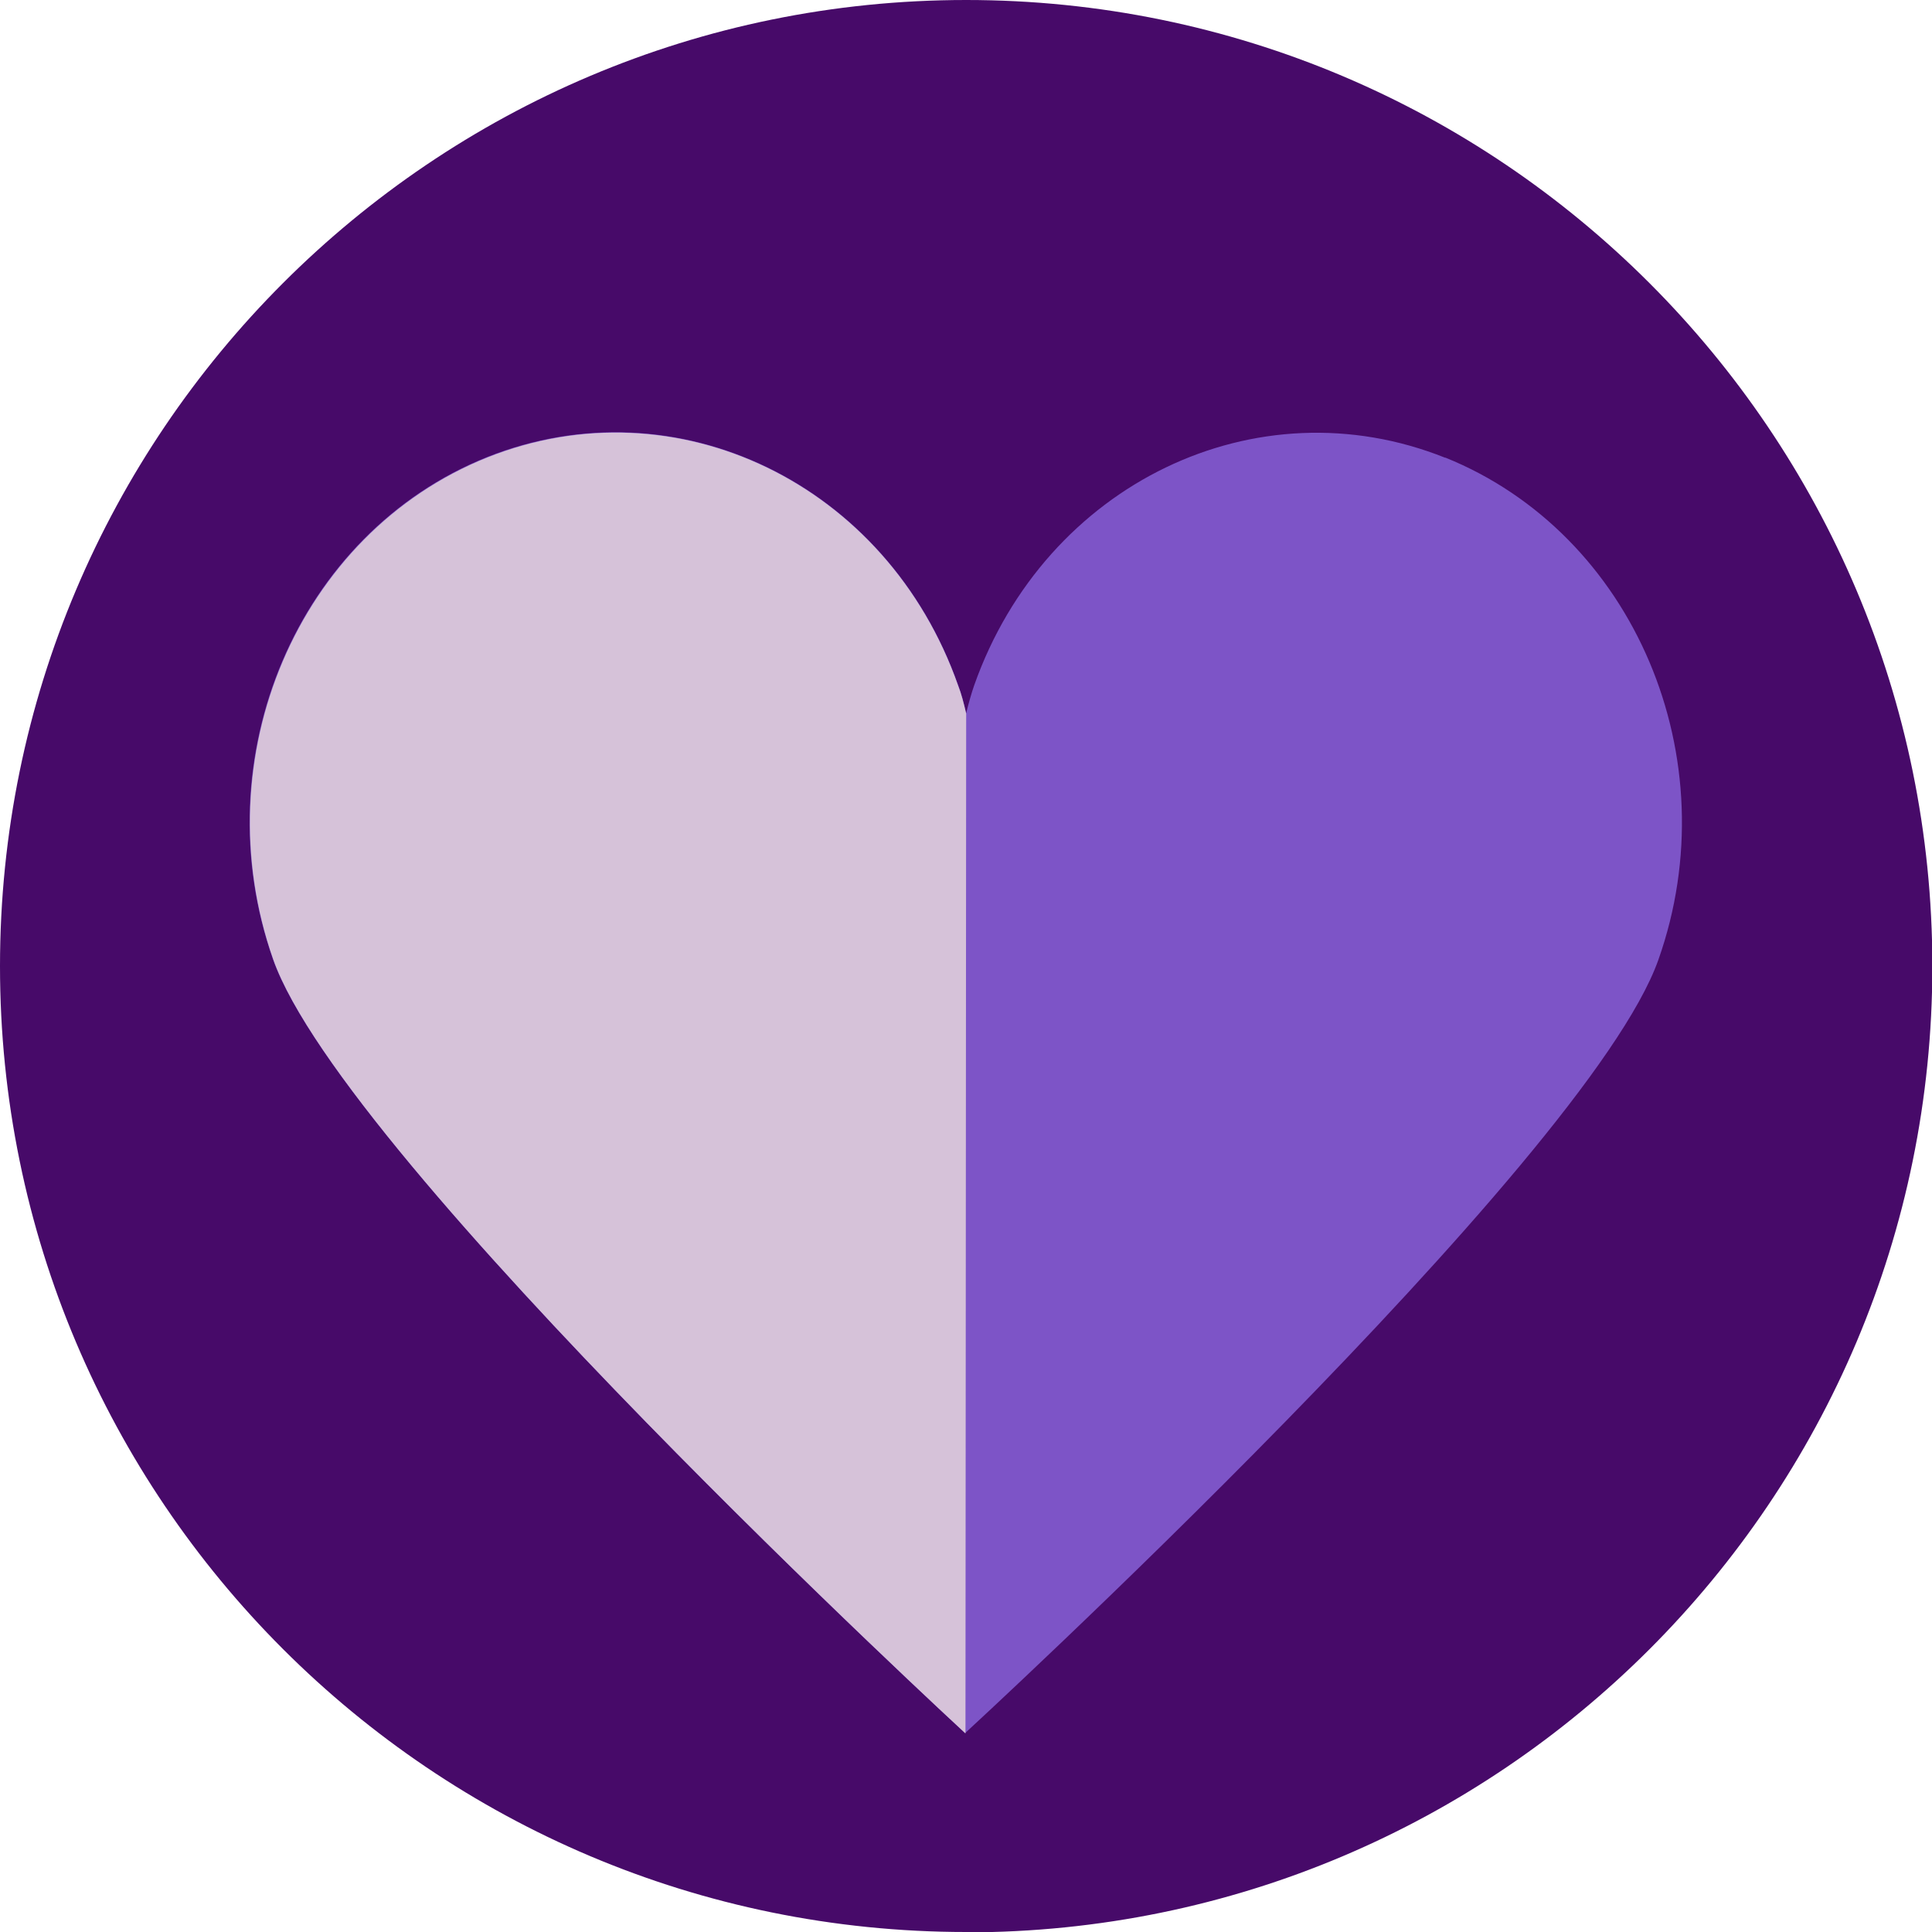
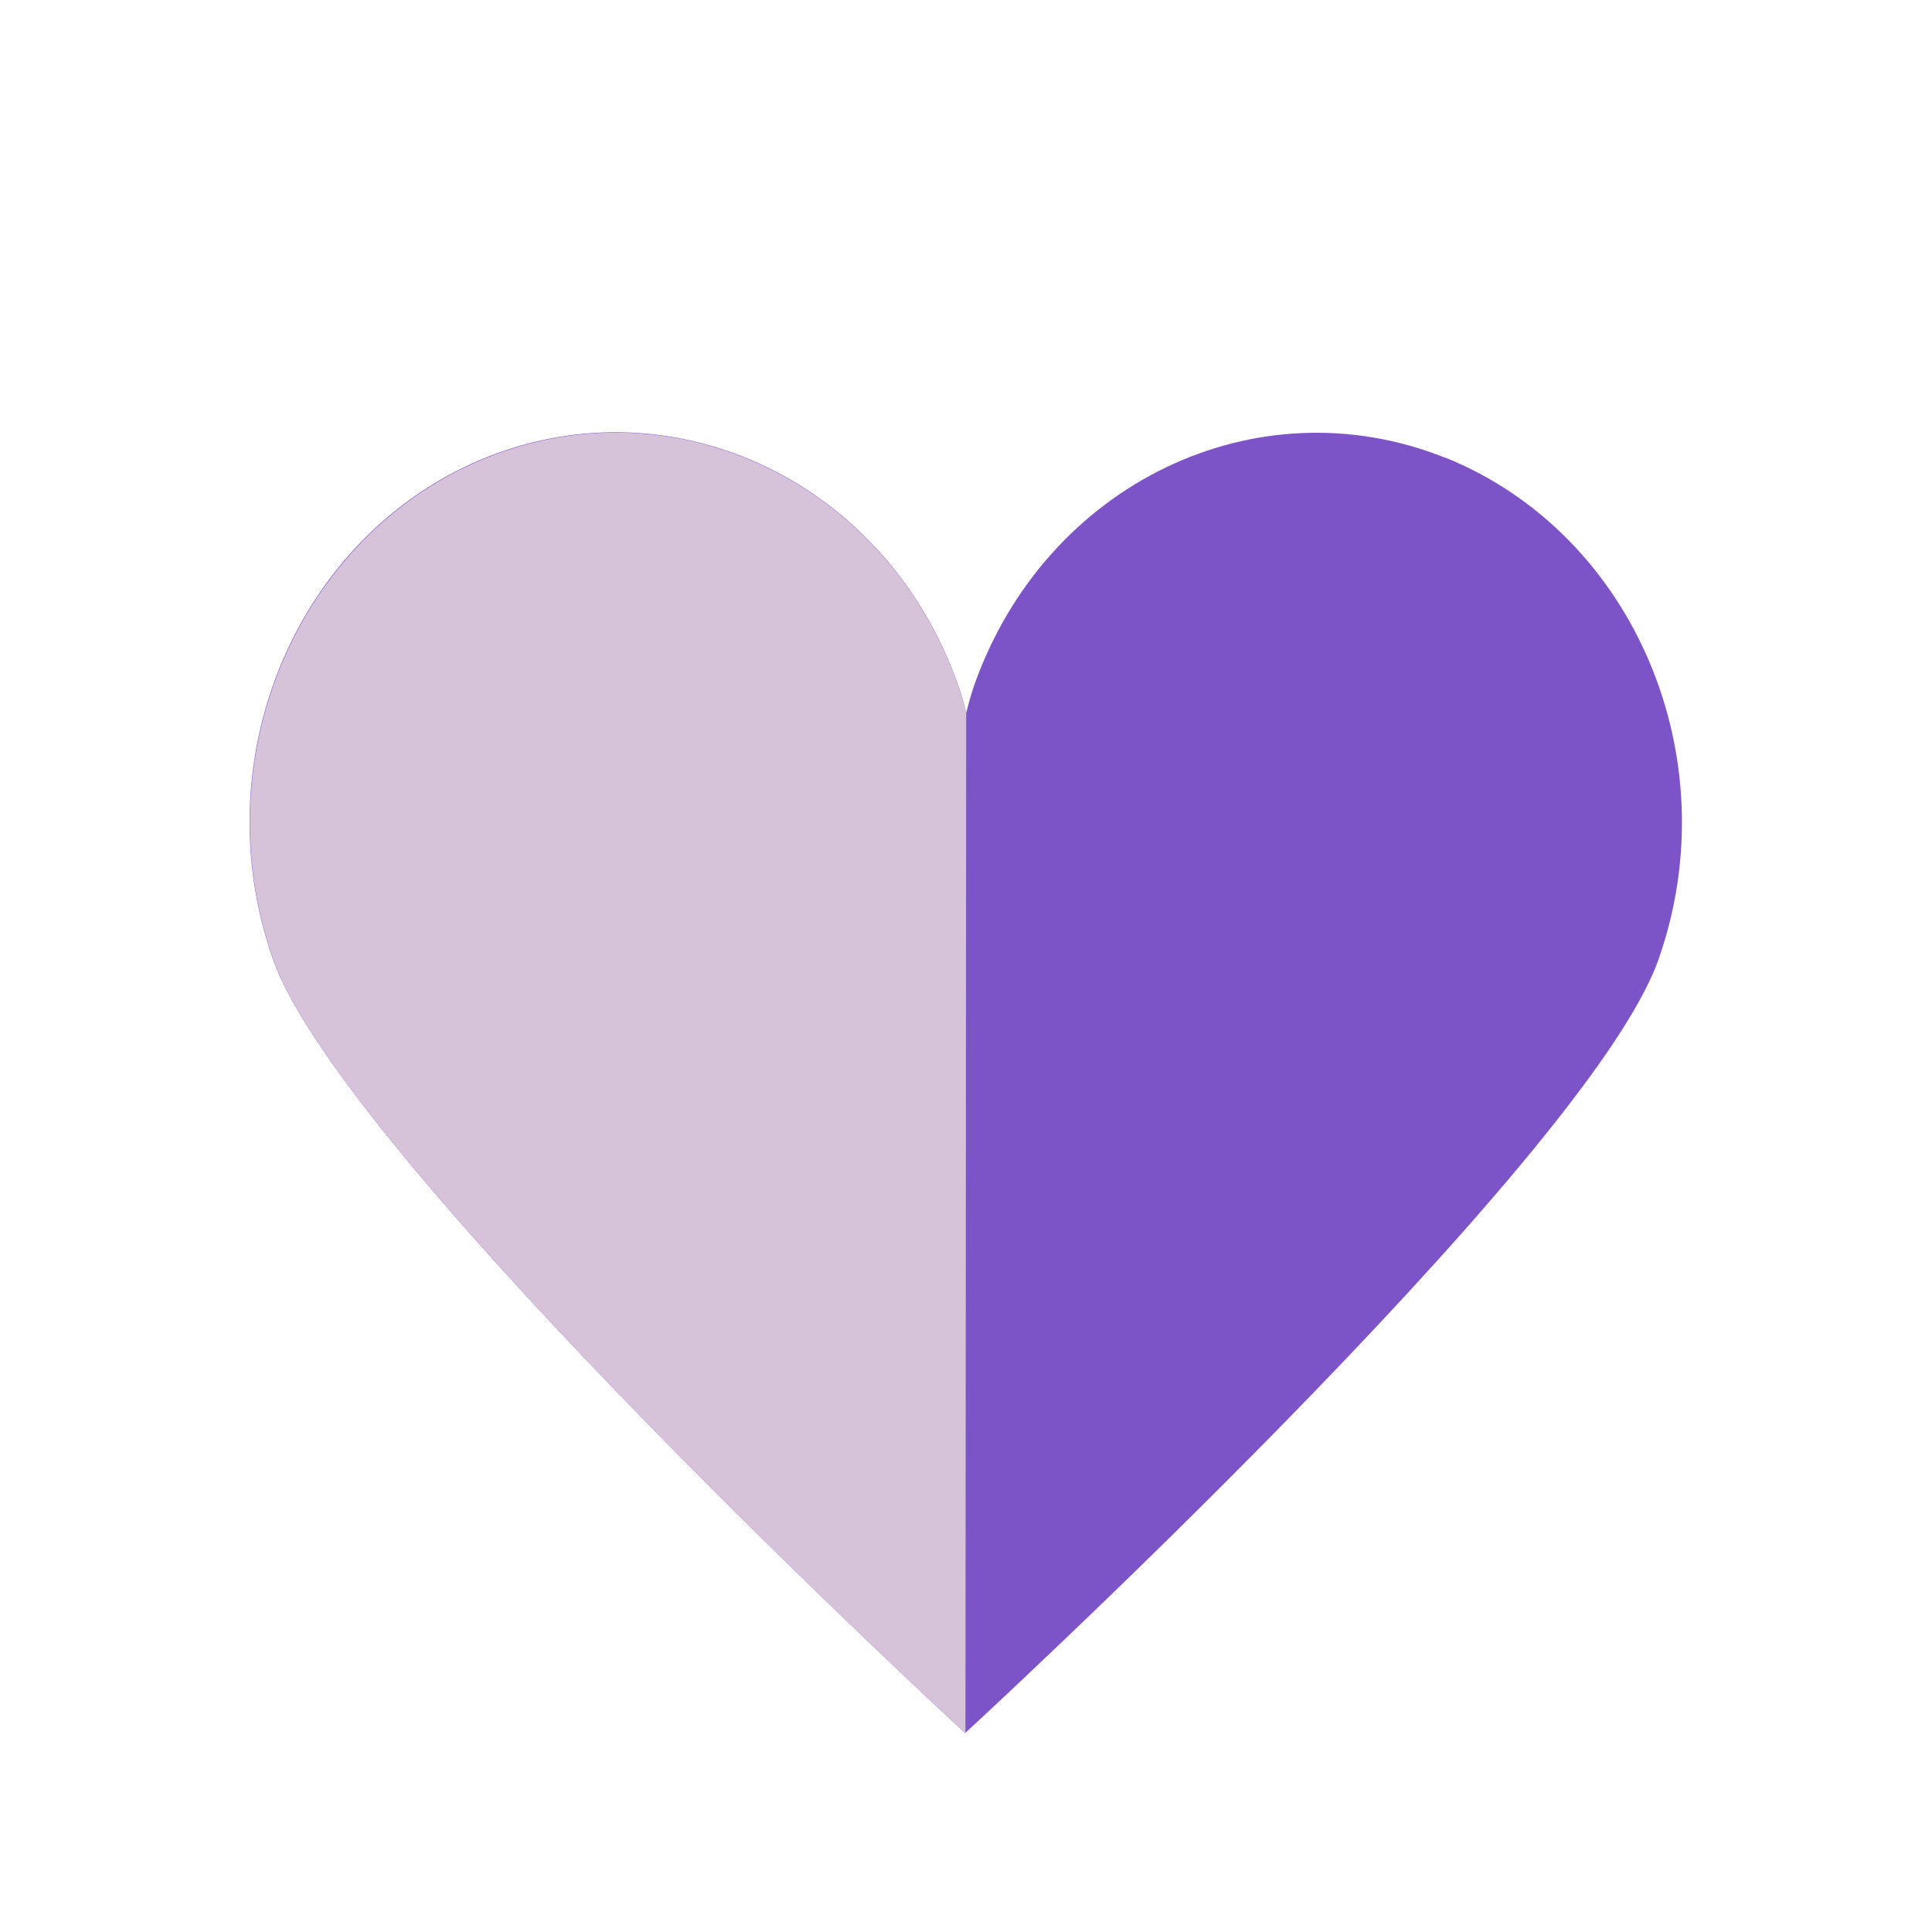
<svg xmlns="http://www.w3.org/2000/svg" id="Layer_2" viewBox="0 0 55.07 55.07">
  <defs>
    <style>.cls-1{fill:#7d54c7;}.cls-2{fill:#d6c2d9;}.cls-3{fill:#470a69;}</style>
  </defs>
  <g id="Layer_1-2">
    <g>
-       <path class="cls-3" d="M27.54,55.07C12.33,55.07,0,42.74,0,27.54S12.33,0,27.54,0s27.54,12.33,27.54,27.54-12.33,27.54-27.54,27.54" />
      <path class="cls-1" d="M41.2,13.05c-5.39-2.16-11.4,.74-13.43,6.48-.08,.23-.16,.51-.23,.8-.07-.3-.14-.57-.23-.8-2.02-5.75-8.03-8.65-13.43-6.5-5.39,2.16-8.12,8.56-6.1,14.31,2.02,5.74,19.73,22.06,19.73,22.06,0,0,17.73-16.3,19.76-22.04,2.03-5.74-.69-12.15-6.08-14.32" />
      <path class="cls-2" d="M27.54,20.34c-.07-.3-.14-.57-.23-.8-2.02-5.75-8.03-8.65-13.42-6.5-5.39,2.16-8.12,8.56-6.1,14.31,2.02,5.74,19.73,22.06,19.73,22.06l.02-29.07Z" />
    </g>
  </g>
</svg>